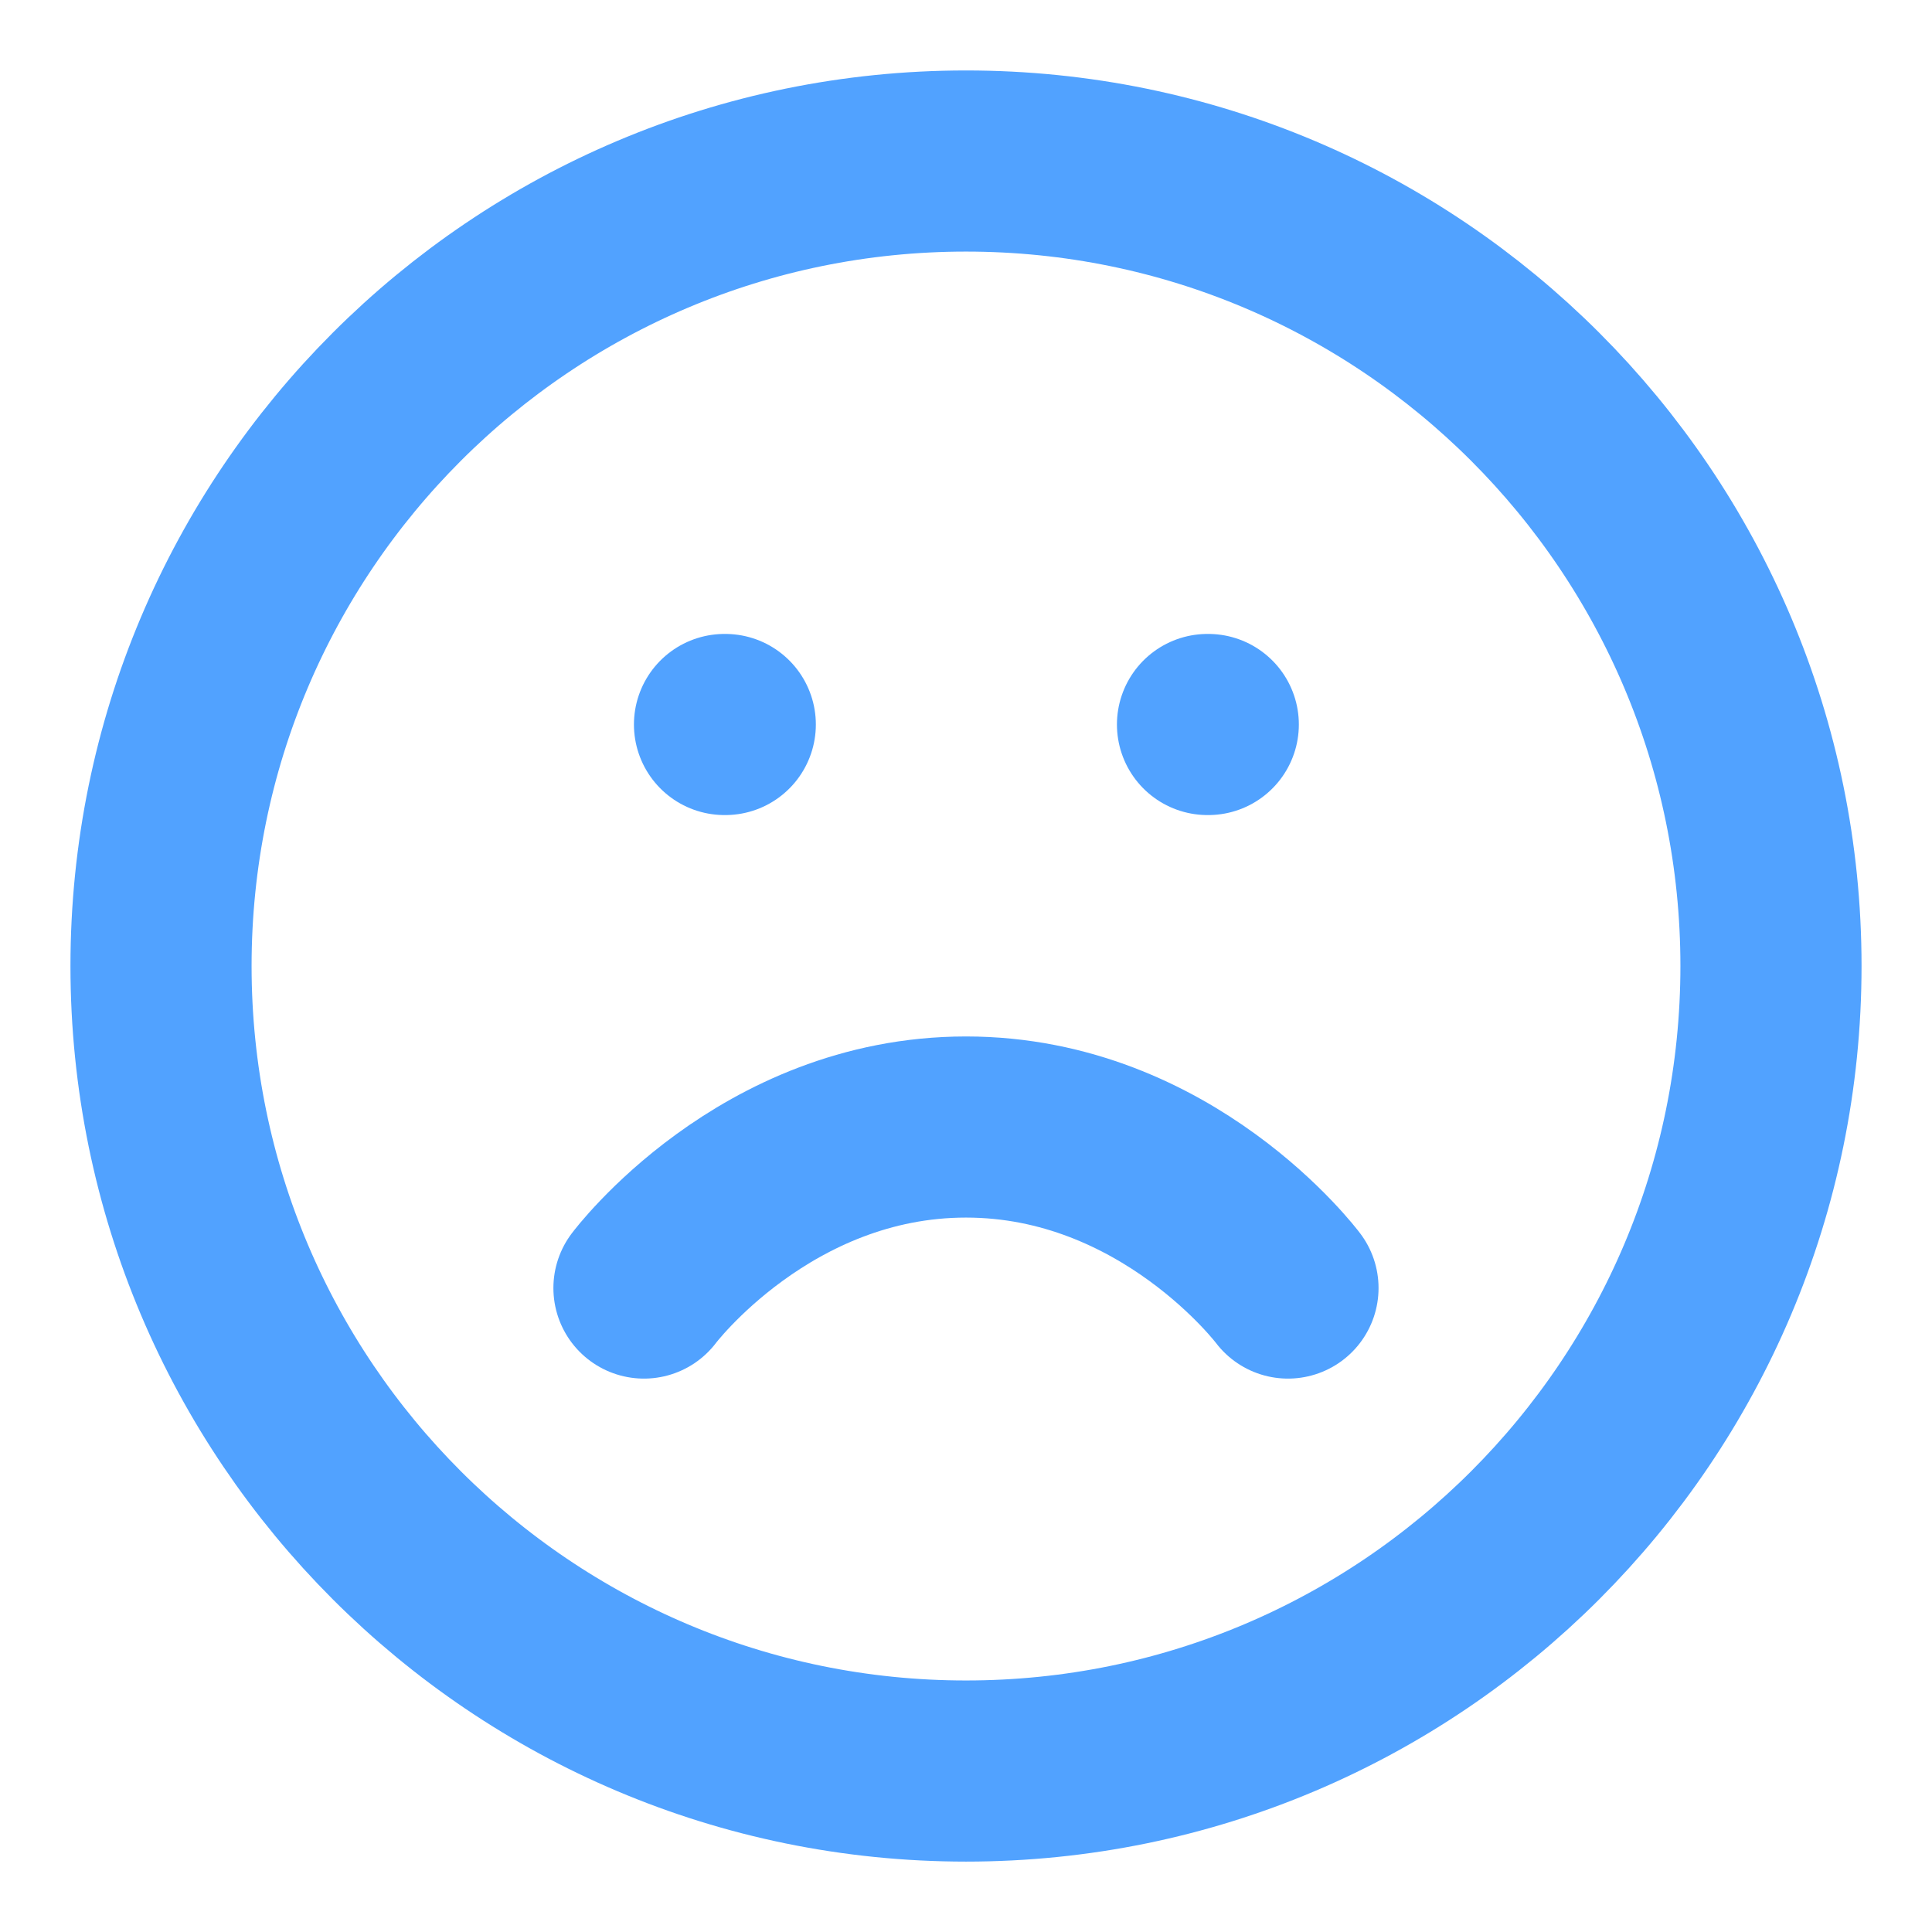
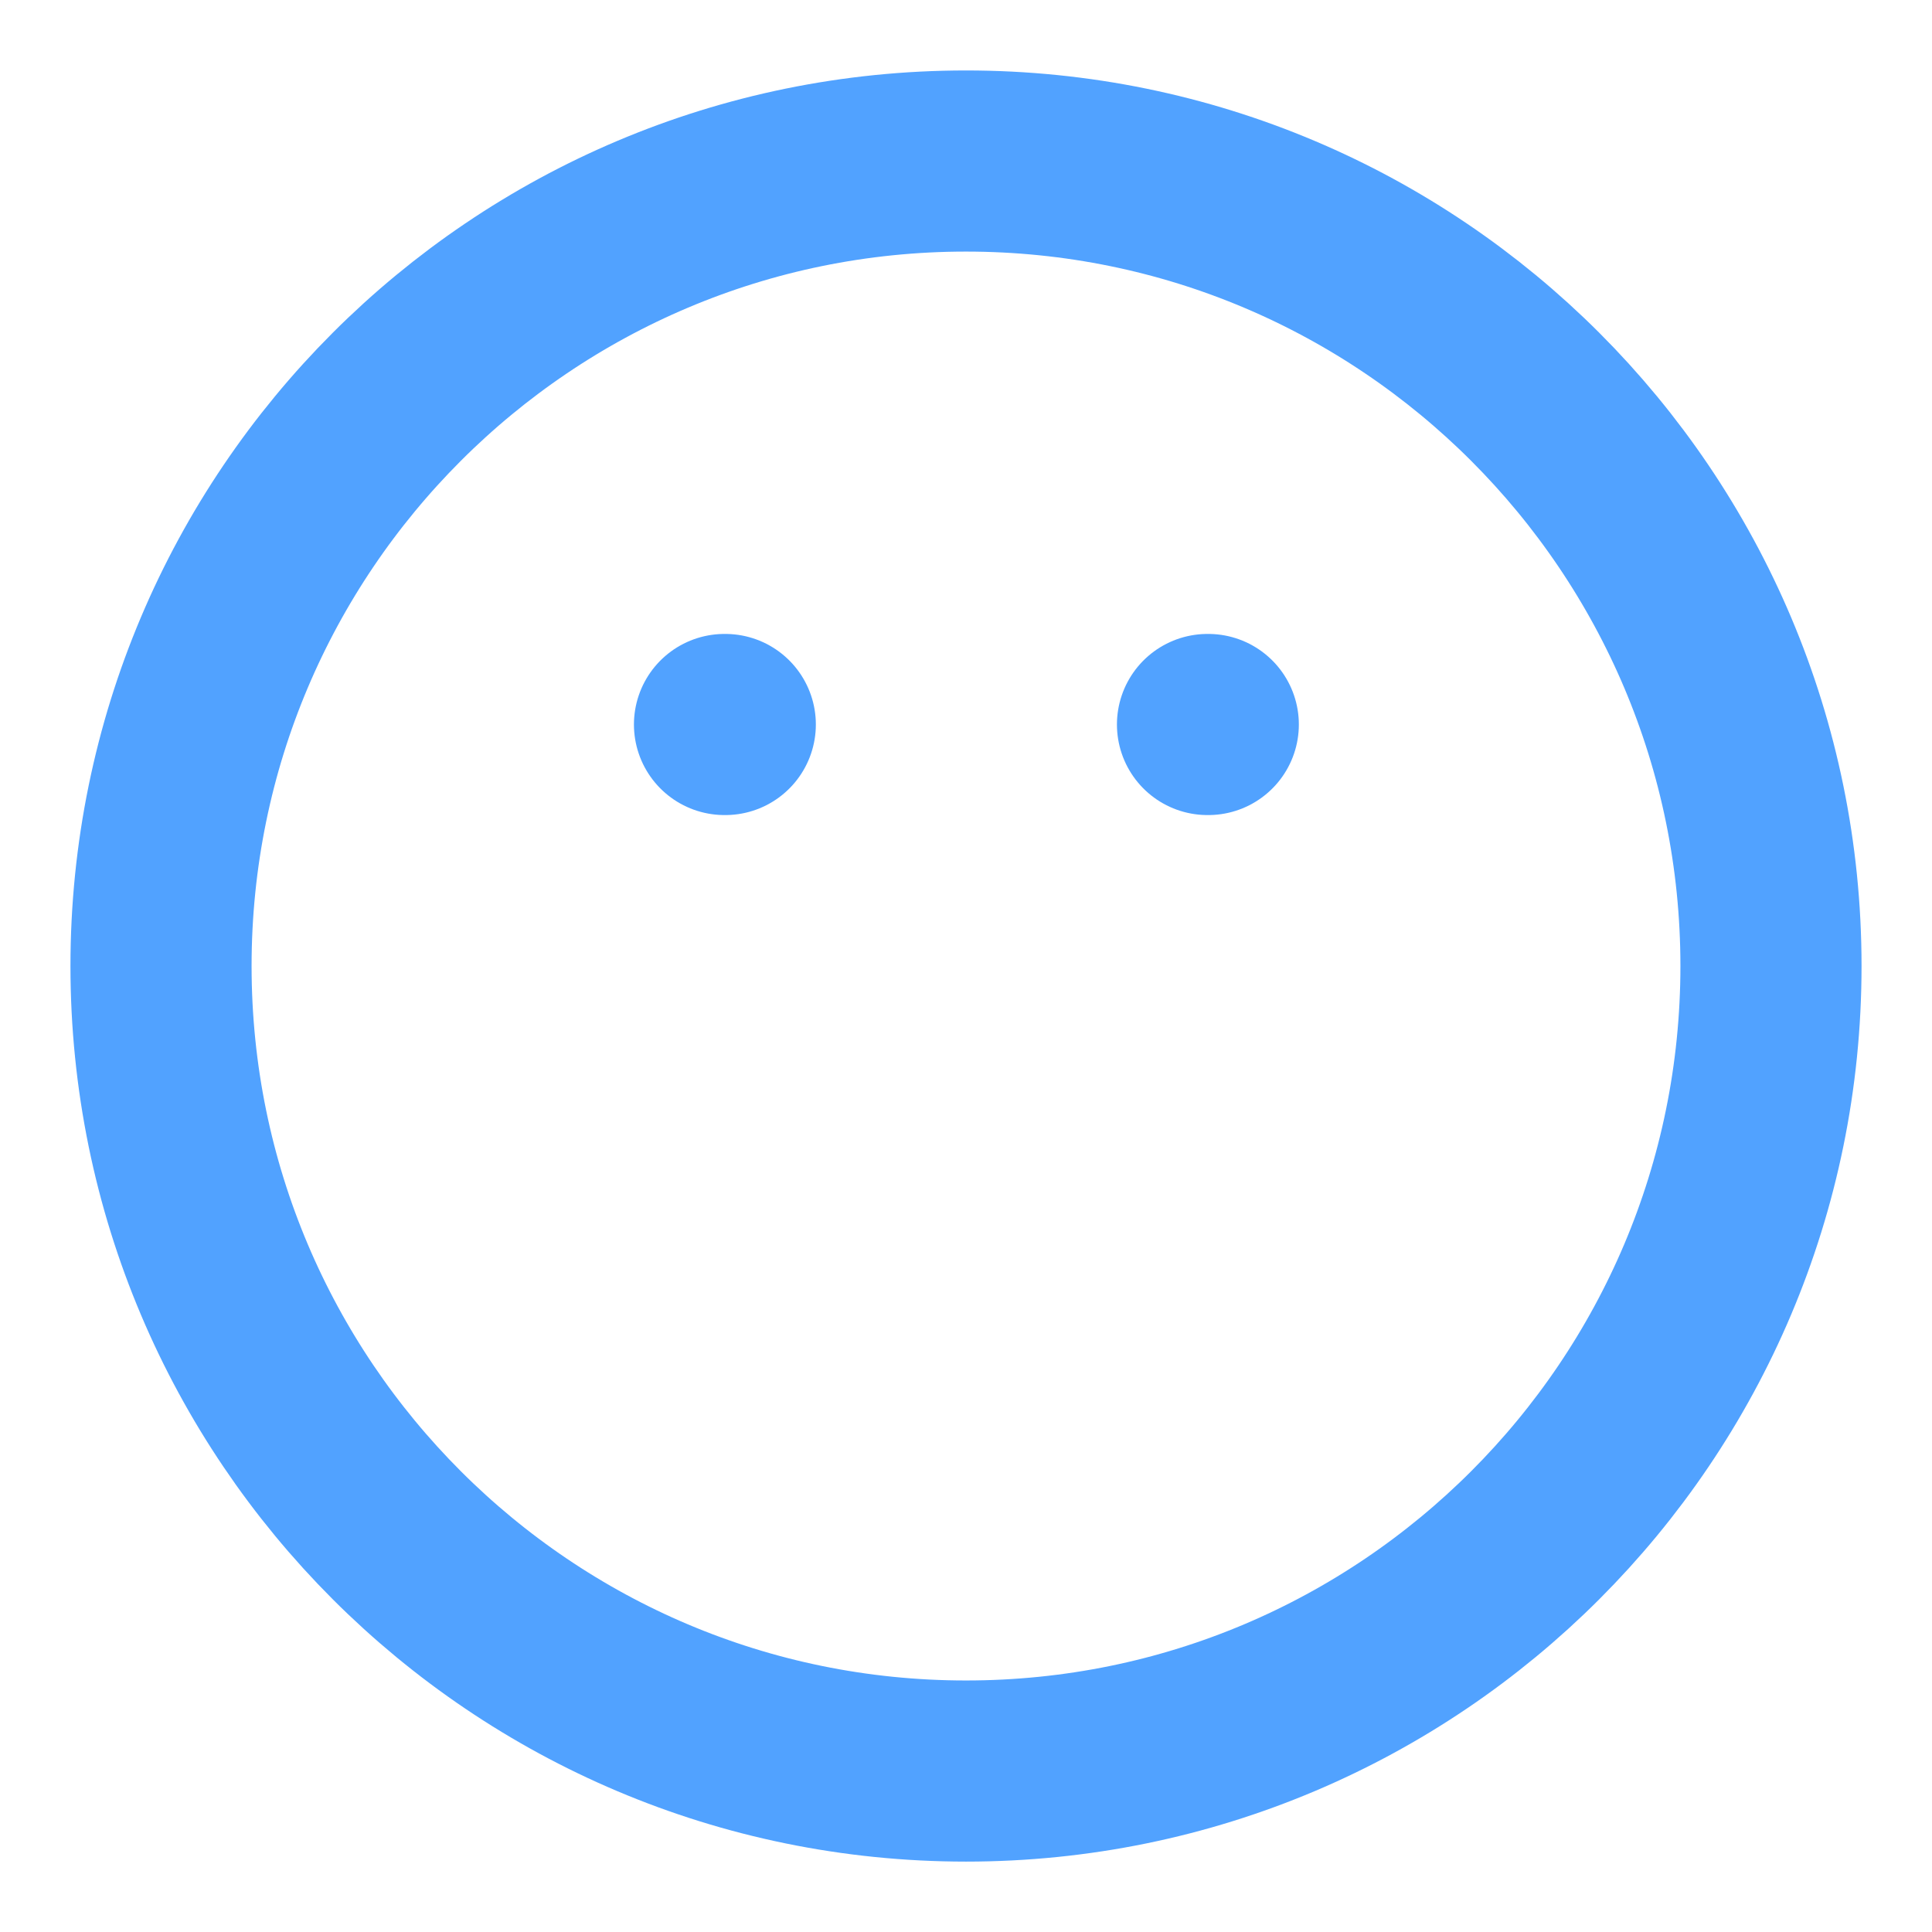
<svg xmlns="http://www.w3.org/2000/svg" width="32" height="32" viewBox="0 0 32 32" fill="none">
  <path d="M16 29.334C23.364 29.334 29.333 23.364 29.333 16C29.333 8.637 23.364 2.667 16 2.667C8.636 2.667 2.667 8.637 2.667 16C2.667 23.364 8.636 29.334 16 29.334Z" stroke="#51A2FF" stroke-width="3" stroke-linecap="round" stroke-linejoin="round" />
-   <path d="M21.333 21.334C21.333 21.334 19.333 18.667 16 18.667C12.666 18.667 10.666 21.334 10.666 21.334" stroke="#51A2FF" stroke-width="3" stroke-linecap="round" stroke-linejoin="round" />
  <path d="M12 12H12.013" stroke="#51A2FF" stroke-width="3" stroke-linecap="round" stroke-linejoin="round" />
  <path d="M20 12H20.013" stroke="#51A2FF" stroke-width="3" stroke-linecap="round" stroke-linejoin="round" />
</svg>